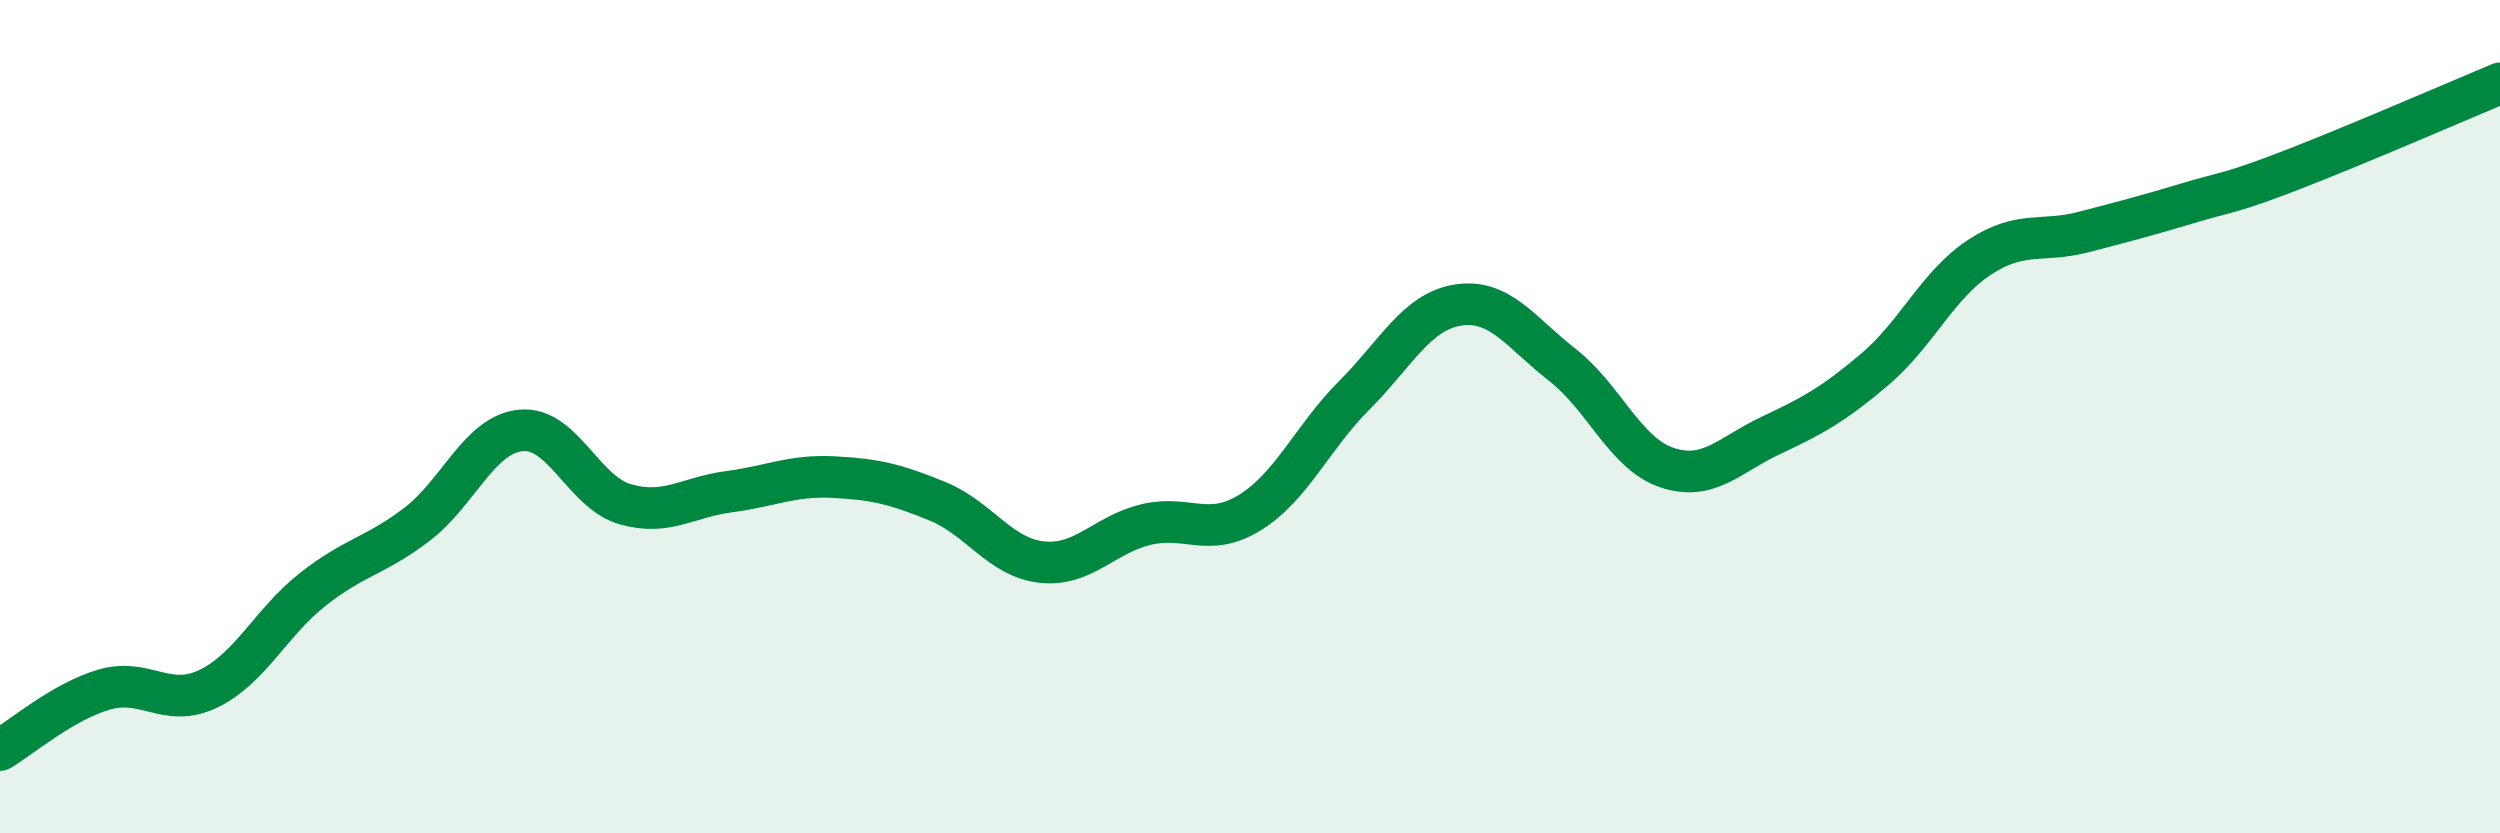
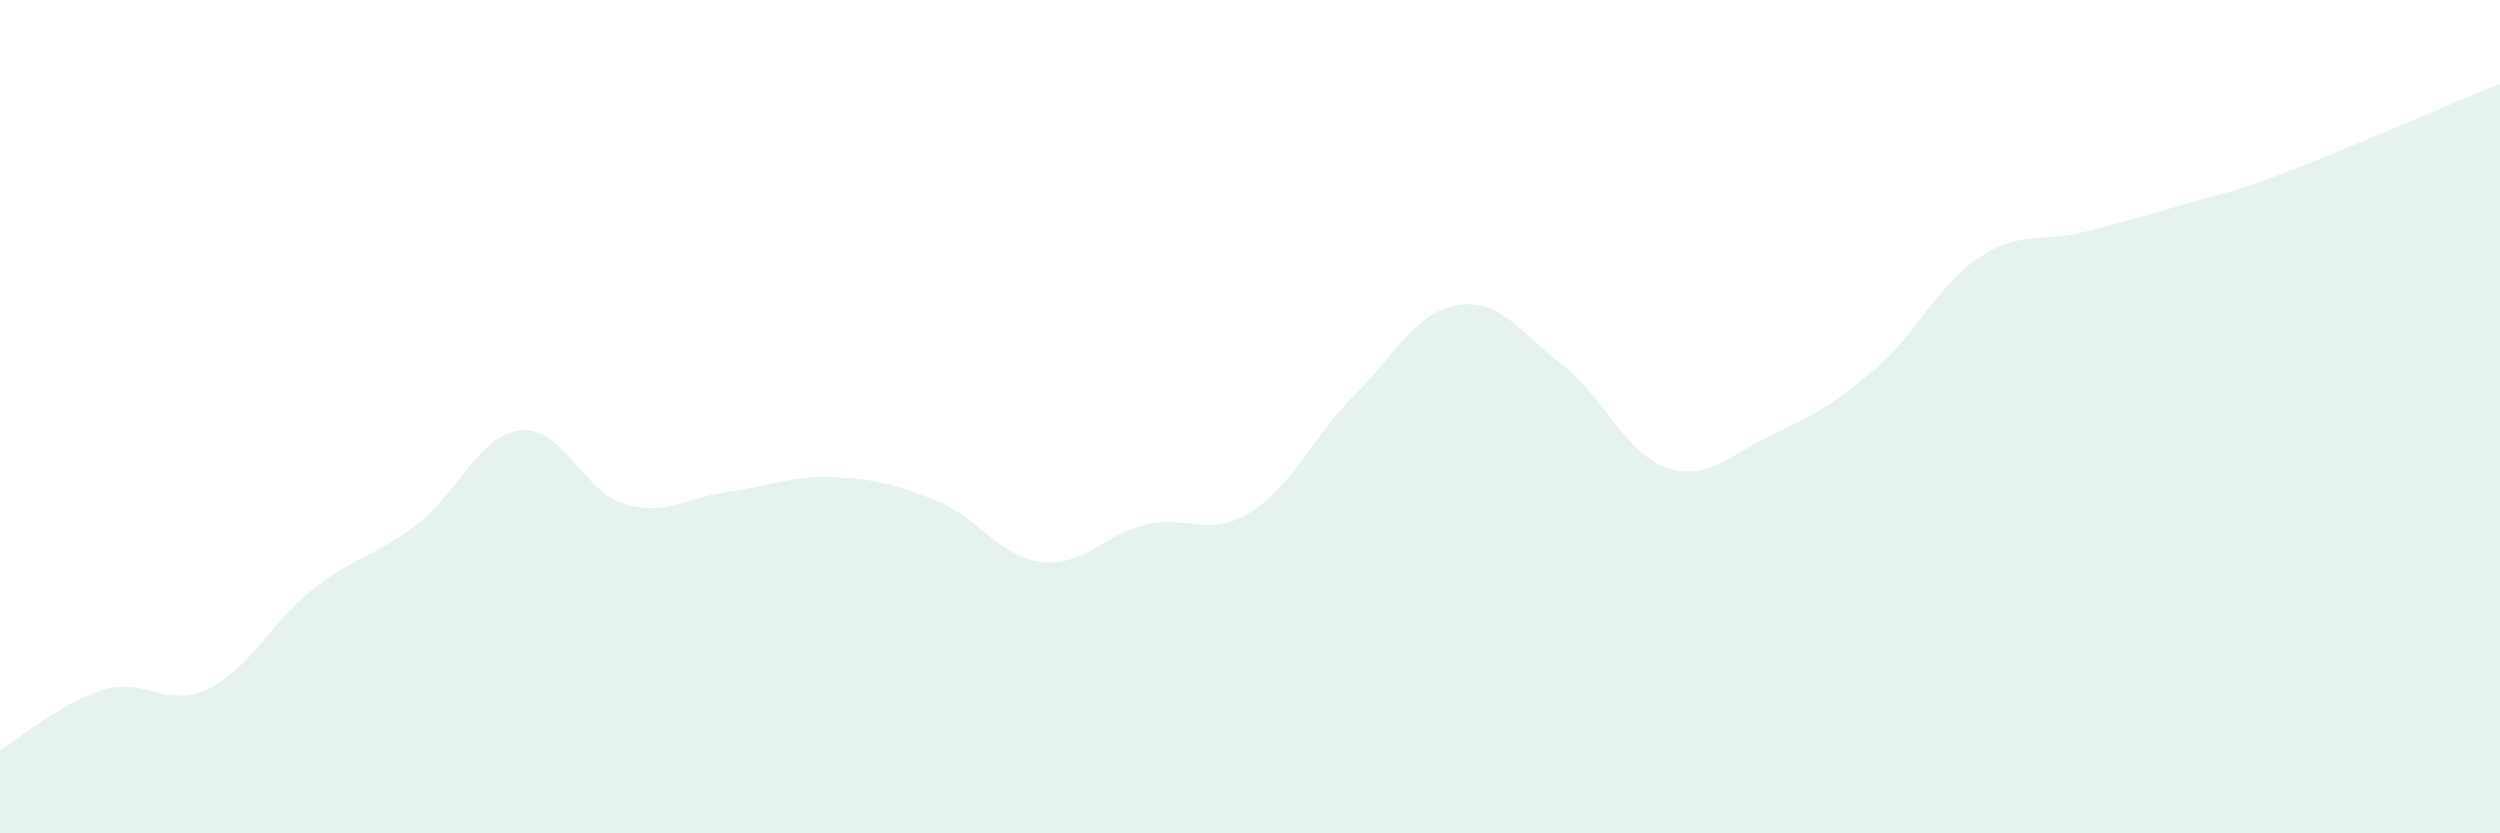
<svg xmlns="http://www.w3.org/2000/svg" width="60" height="20" viewBox="0 0 60 20">
  <path d="M 0,18 C 0.5,17.71 1.5,16.84 2.5,16.55 C 3.5,16.26 4,17.01 5,16.53 C 6,16.05 6.5,14.94 7.5,14.15 C 8.5,13.36 9,13.35 10,12.59 C 11,11.83 11.5,10.43 12.5,10.33 C 13.5,10.23 14,11.81 15,12.1 C 16,12.39 16.5,11.93 17.5,11.8 C 18.5,11.67 19,11.4 20,11.45 C 21,11.5 21.5,11.62 22.5,12.03 C 23.5,12.44 24,13.38 25,13.49 C 26,13.6 26.5,12.83 27.5,12.59 C 28.5,12.35 29,12.92 30,12.3 C 31,11.68 31.5,10.49 32.5,9.49 C 33.5,8.49 34,7.47 35,7.32 C 36,7.17 36.5,7.98 37.5,8.76 C 38.5,9.54 39,10.88 40,11.22 C 41,11.56 41.5,10.92 42.5,10.45 C 43.5,9.98 44,9.71 45,8.86 C 46,8.01 46.5,6.84 47.5,6.18 C 48.5,5.52 49,5.83 50,5.57 C 51,5.31 51.5,5.18 52.5,4.88 C 53.5,4.58 53.5,4.66 55,4.08 C 56.5,3.5 59,2.42 60,2L60 20L0 20Z" fill="#008740" opacity="0.1" stroke-linecap="round" stroke-linejoin="round" />
-   <path d="M 0,18 C 0.5,17.71 1.5,16.84 2.5,16.55 C 3.5,16.26 4,17.01 5,16.53 C 6,16.05 6.5,14.94 7.5,14.15 C 8.5,13.36 9,13.35 10,12.59 C 11,11.83 11.5,10.43 12.5,10.33 C 13.5,10.23 14,11.81 15,12.1 C 16,12.39 16.5,11.93 17.5,11.8 C 18.5,11.67 19,11.4 20,11.45 C 21,11.5 21.5,11.62 22.5,12.03 C 23.5,12.44 24,13.38 25,13.49 C 26,13.6 26.5,12.83 27.5,12.59 C 28.5,12.35 29,12.92 30,12.3 C 31,11.68 31.5,10.49 32.5,9.49 C 33.5,8.49 34,7.47 35,7.32 C 36,7.17 36.5,7.98 37.5,8.76 C 38.5,9.54 39,10.88 40,11.22 C 41,11.56 41.5,10.92 42.5,10.45 C 43.5,9.98 44,9.71 45,8.86 C 46,8.01 46.5,6.84 47.5,6.18 C 48.5,5.52 49,5.83 50,5.57 C 51,5.31 51.5,5.18 52.5,4.88 C 53.5,4.58 53.5,4.66 55,4.08 C 56.5,3.5 59,2.42 60,2" stroke="#008740" stroke-width="1" fill="none" stroke-linecap="round" stroke-linejoin="round" />
</svg>